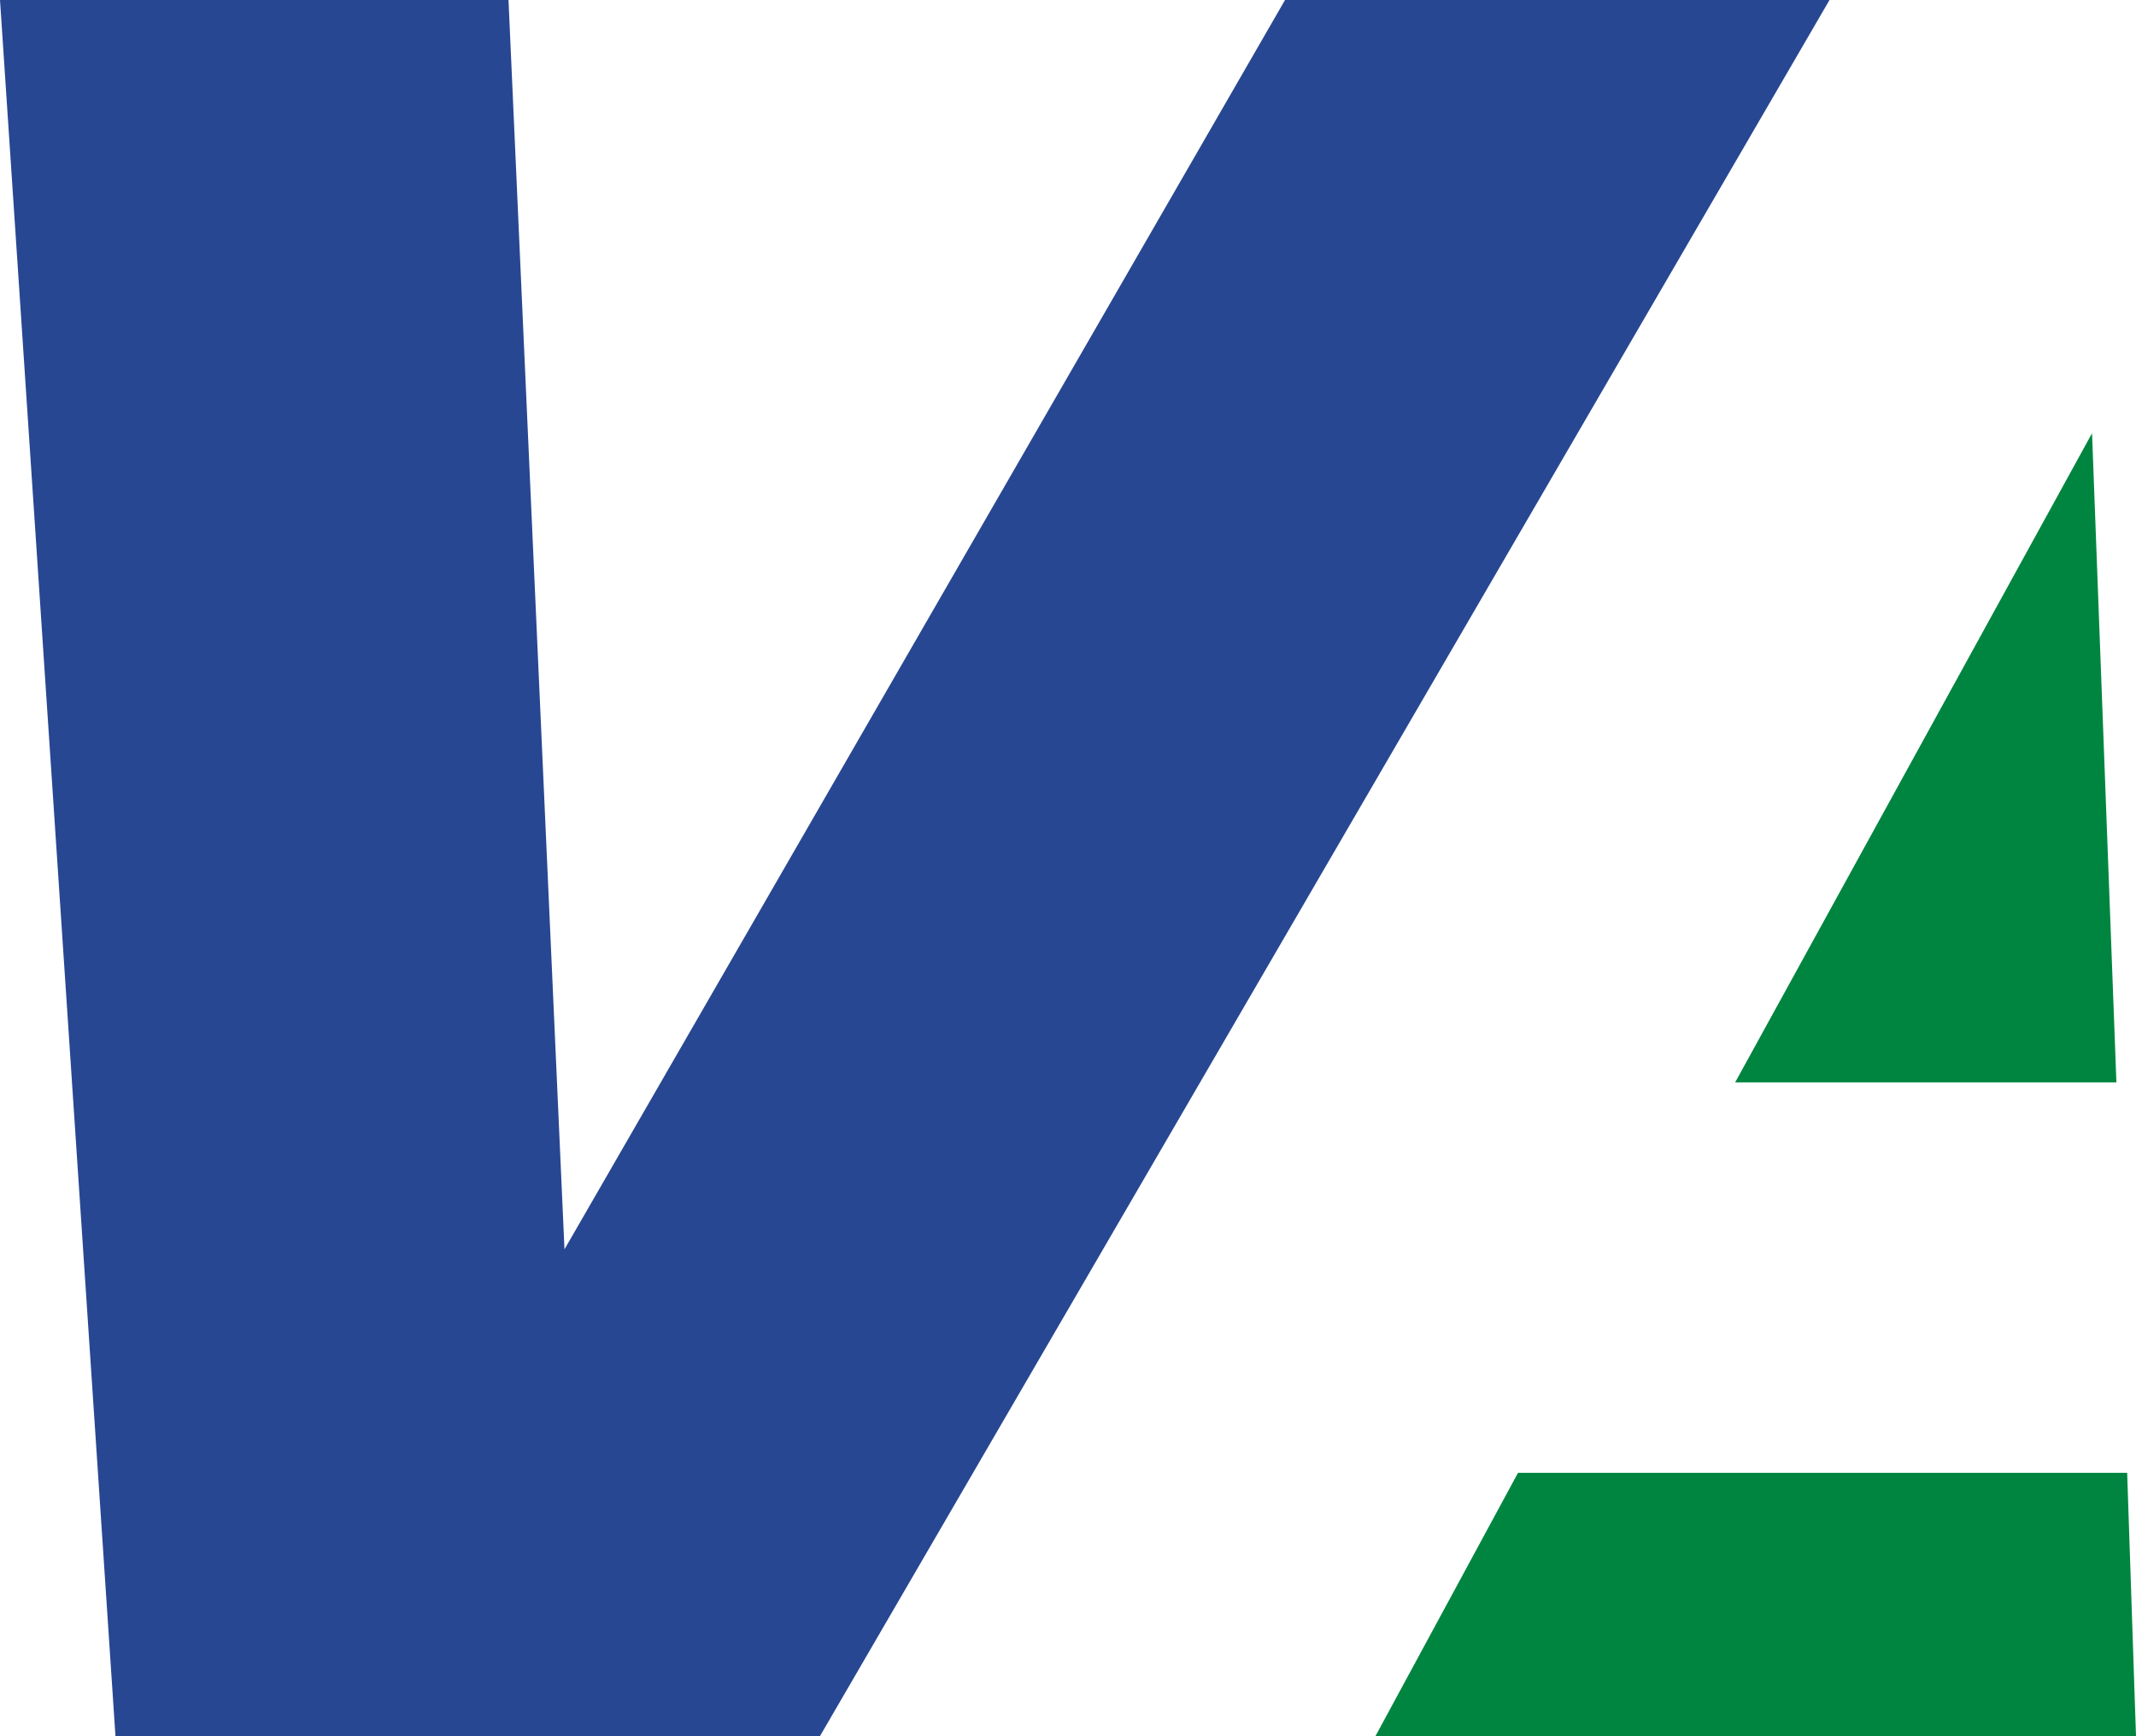
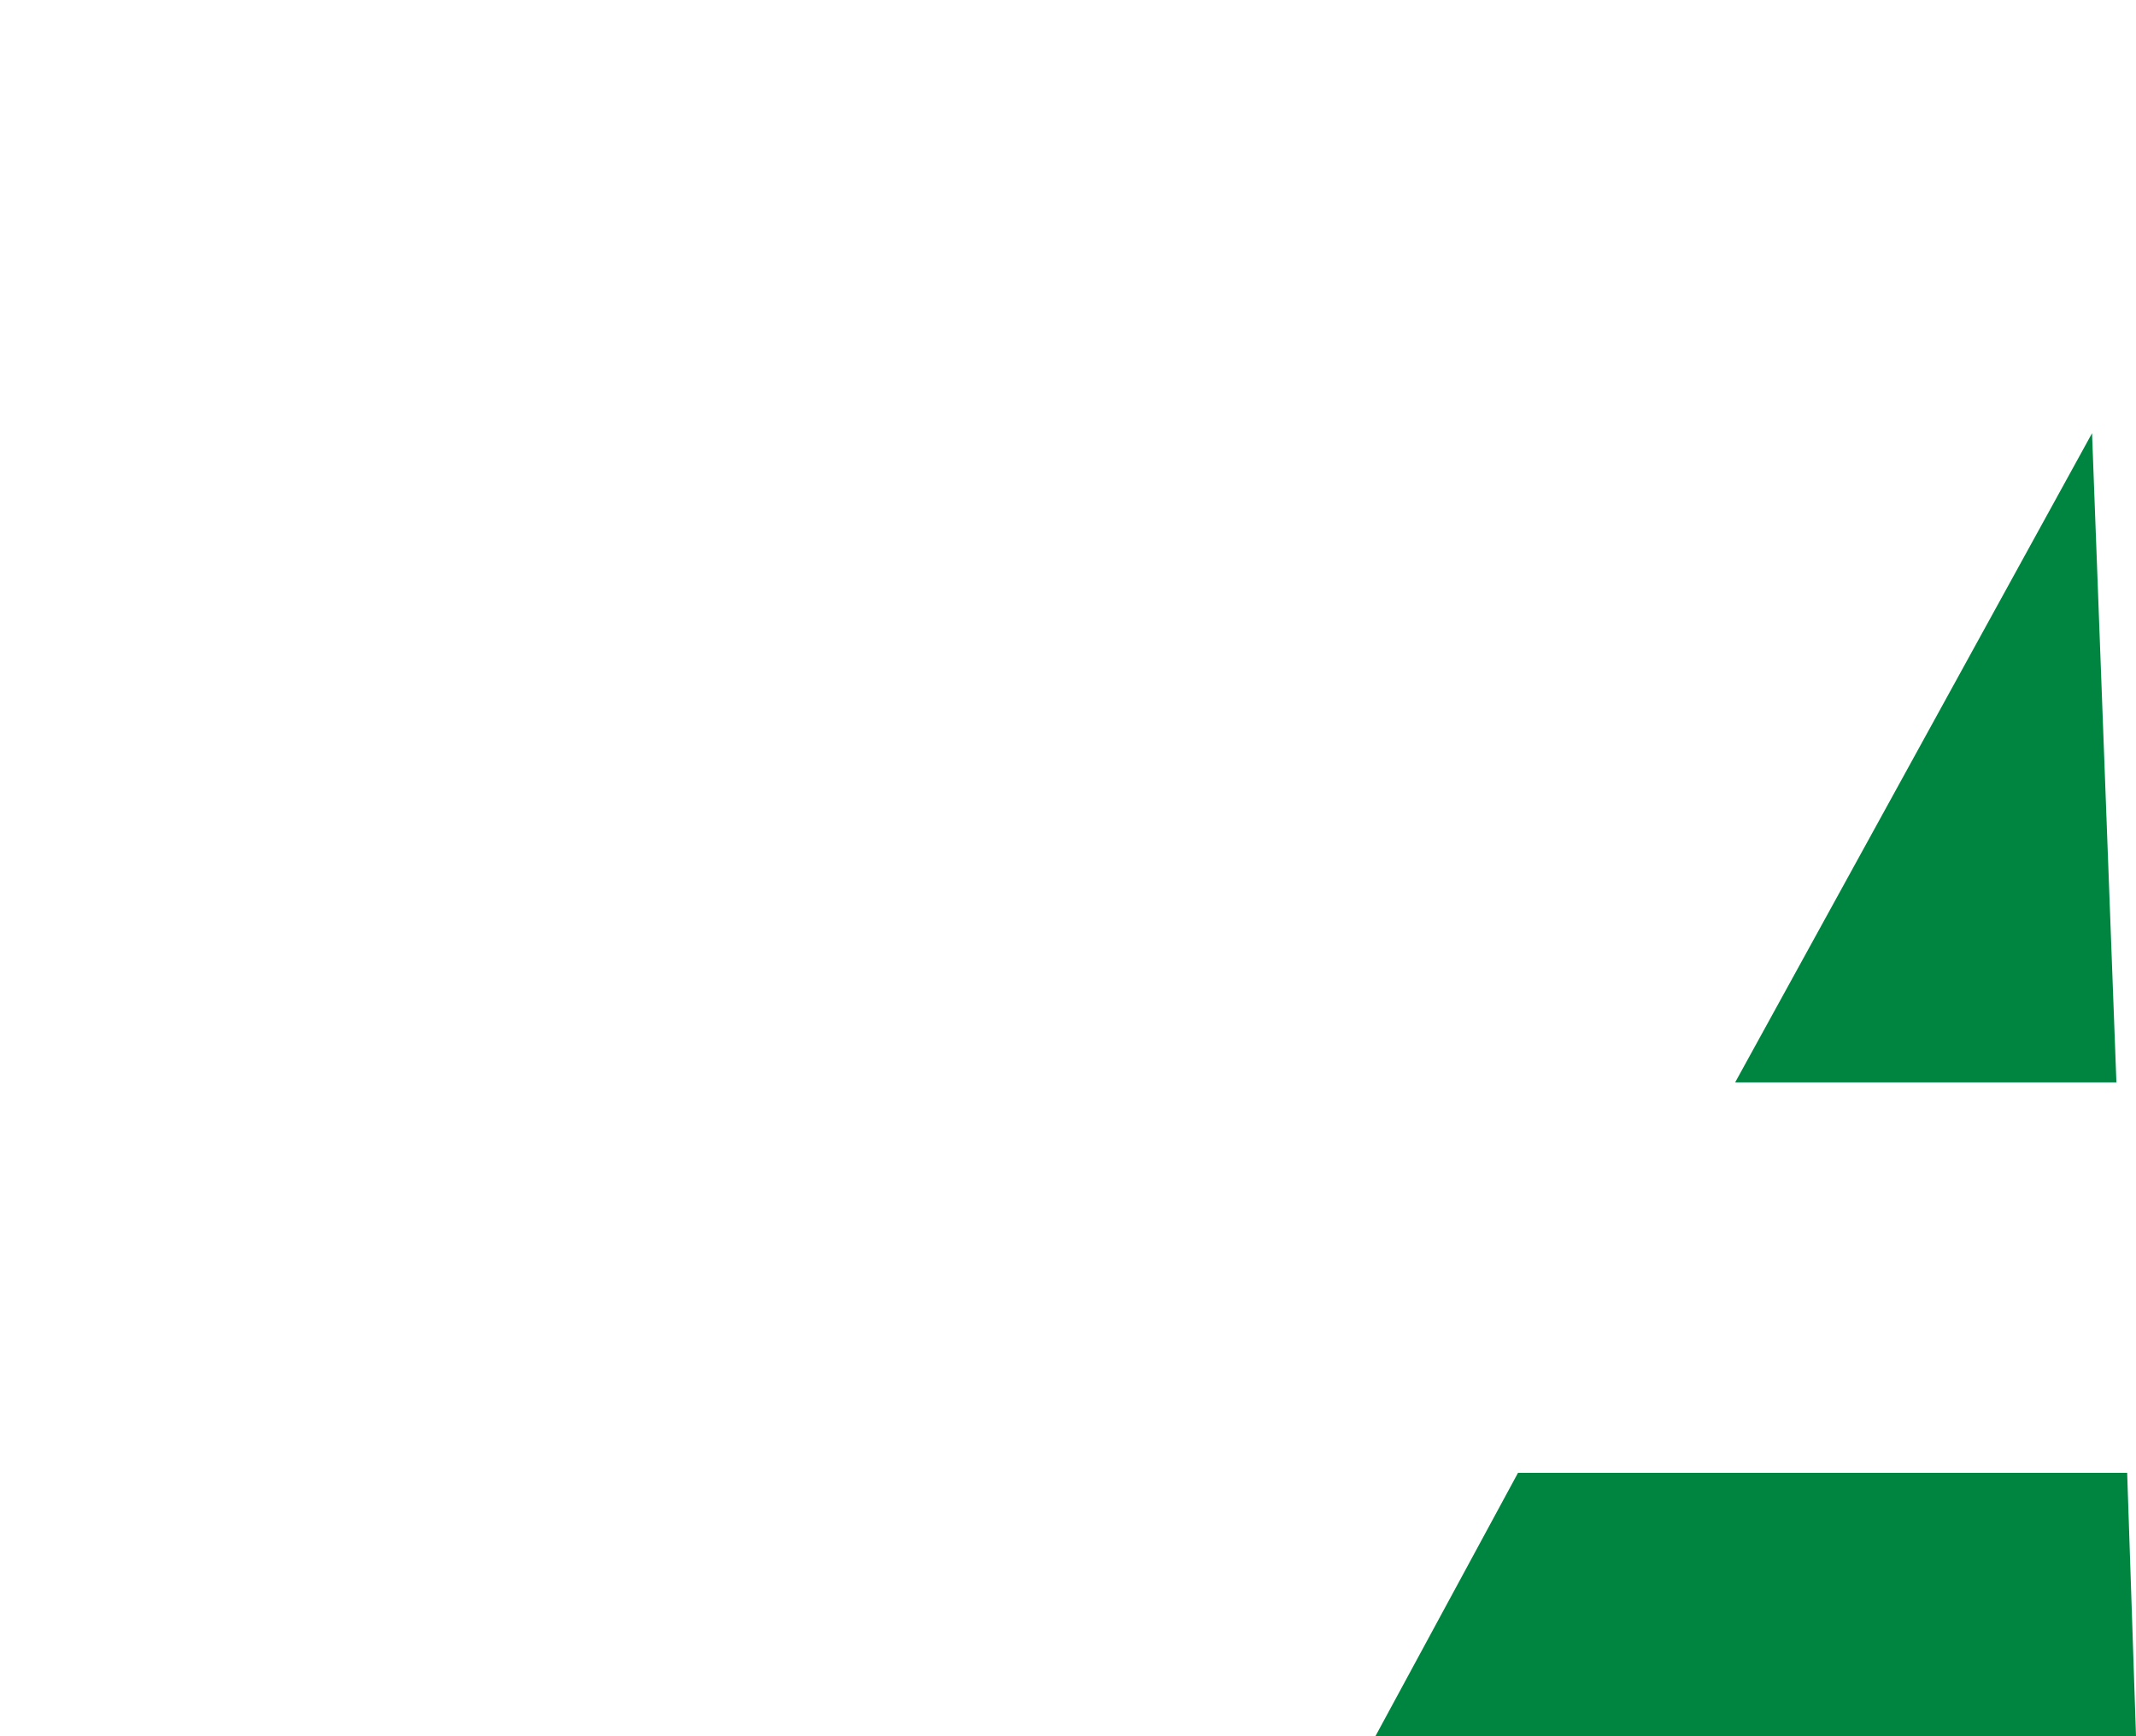
<svg xmlns="http://www.w3.org/2000/svg" id="Laag_2" data-name="Laag 2" viewBox="0 0 268.25 218.04">
  <defs>
    <style>
      .cls-1 {
        fill: #008540;
      }

      .cls-2 {
        fill: #284792;
      }
    </style>
  </defs>
  <g id="Laag_1-2" data-name="Laag 1">
    <g>
      <polygon class="cls-1" points="217.91 135.94 265.79 135.94 262.73 54.41 217.91 135.94" />
      <polygon class="cls-1" points="172.74 218.04 268.25 218.04 267.14 184.98 190.64 184.98 172.74 218.04" />
-       <polygon class="cls-2" points="161.38 0 70.89 156.91 63.86 0 0 0 14.5 218.04 102.98 218.04 229.76 0 161.38 0" />
    </g>
  </g>
</svg>